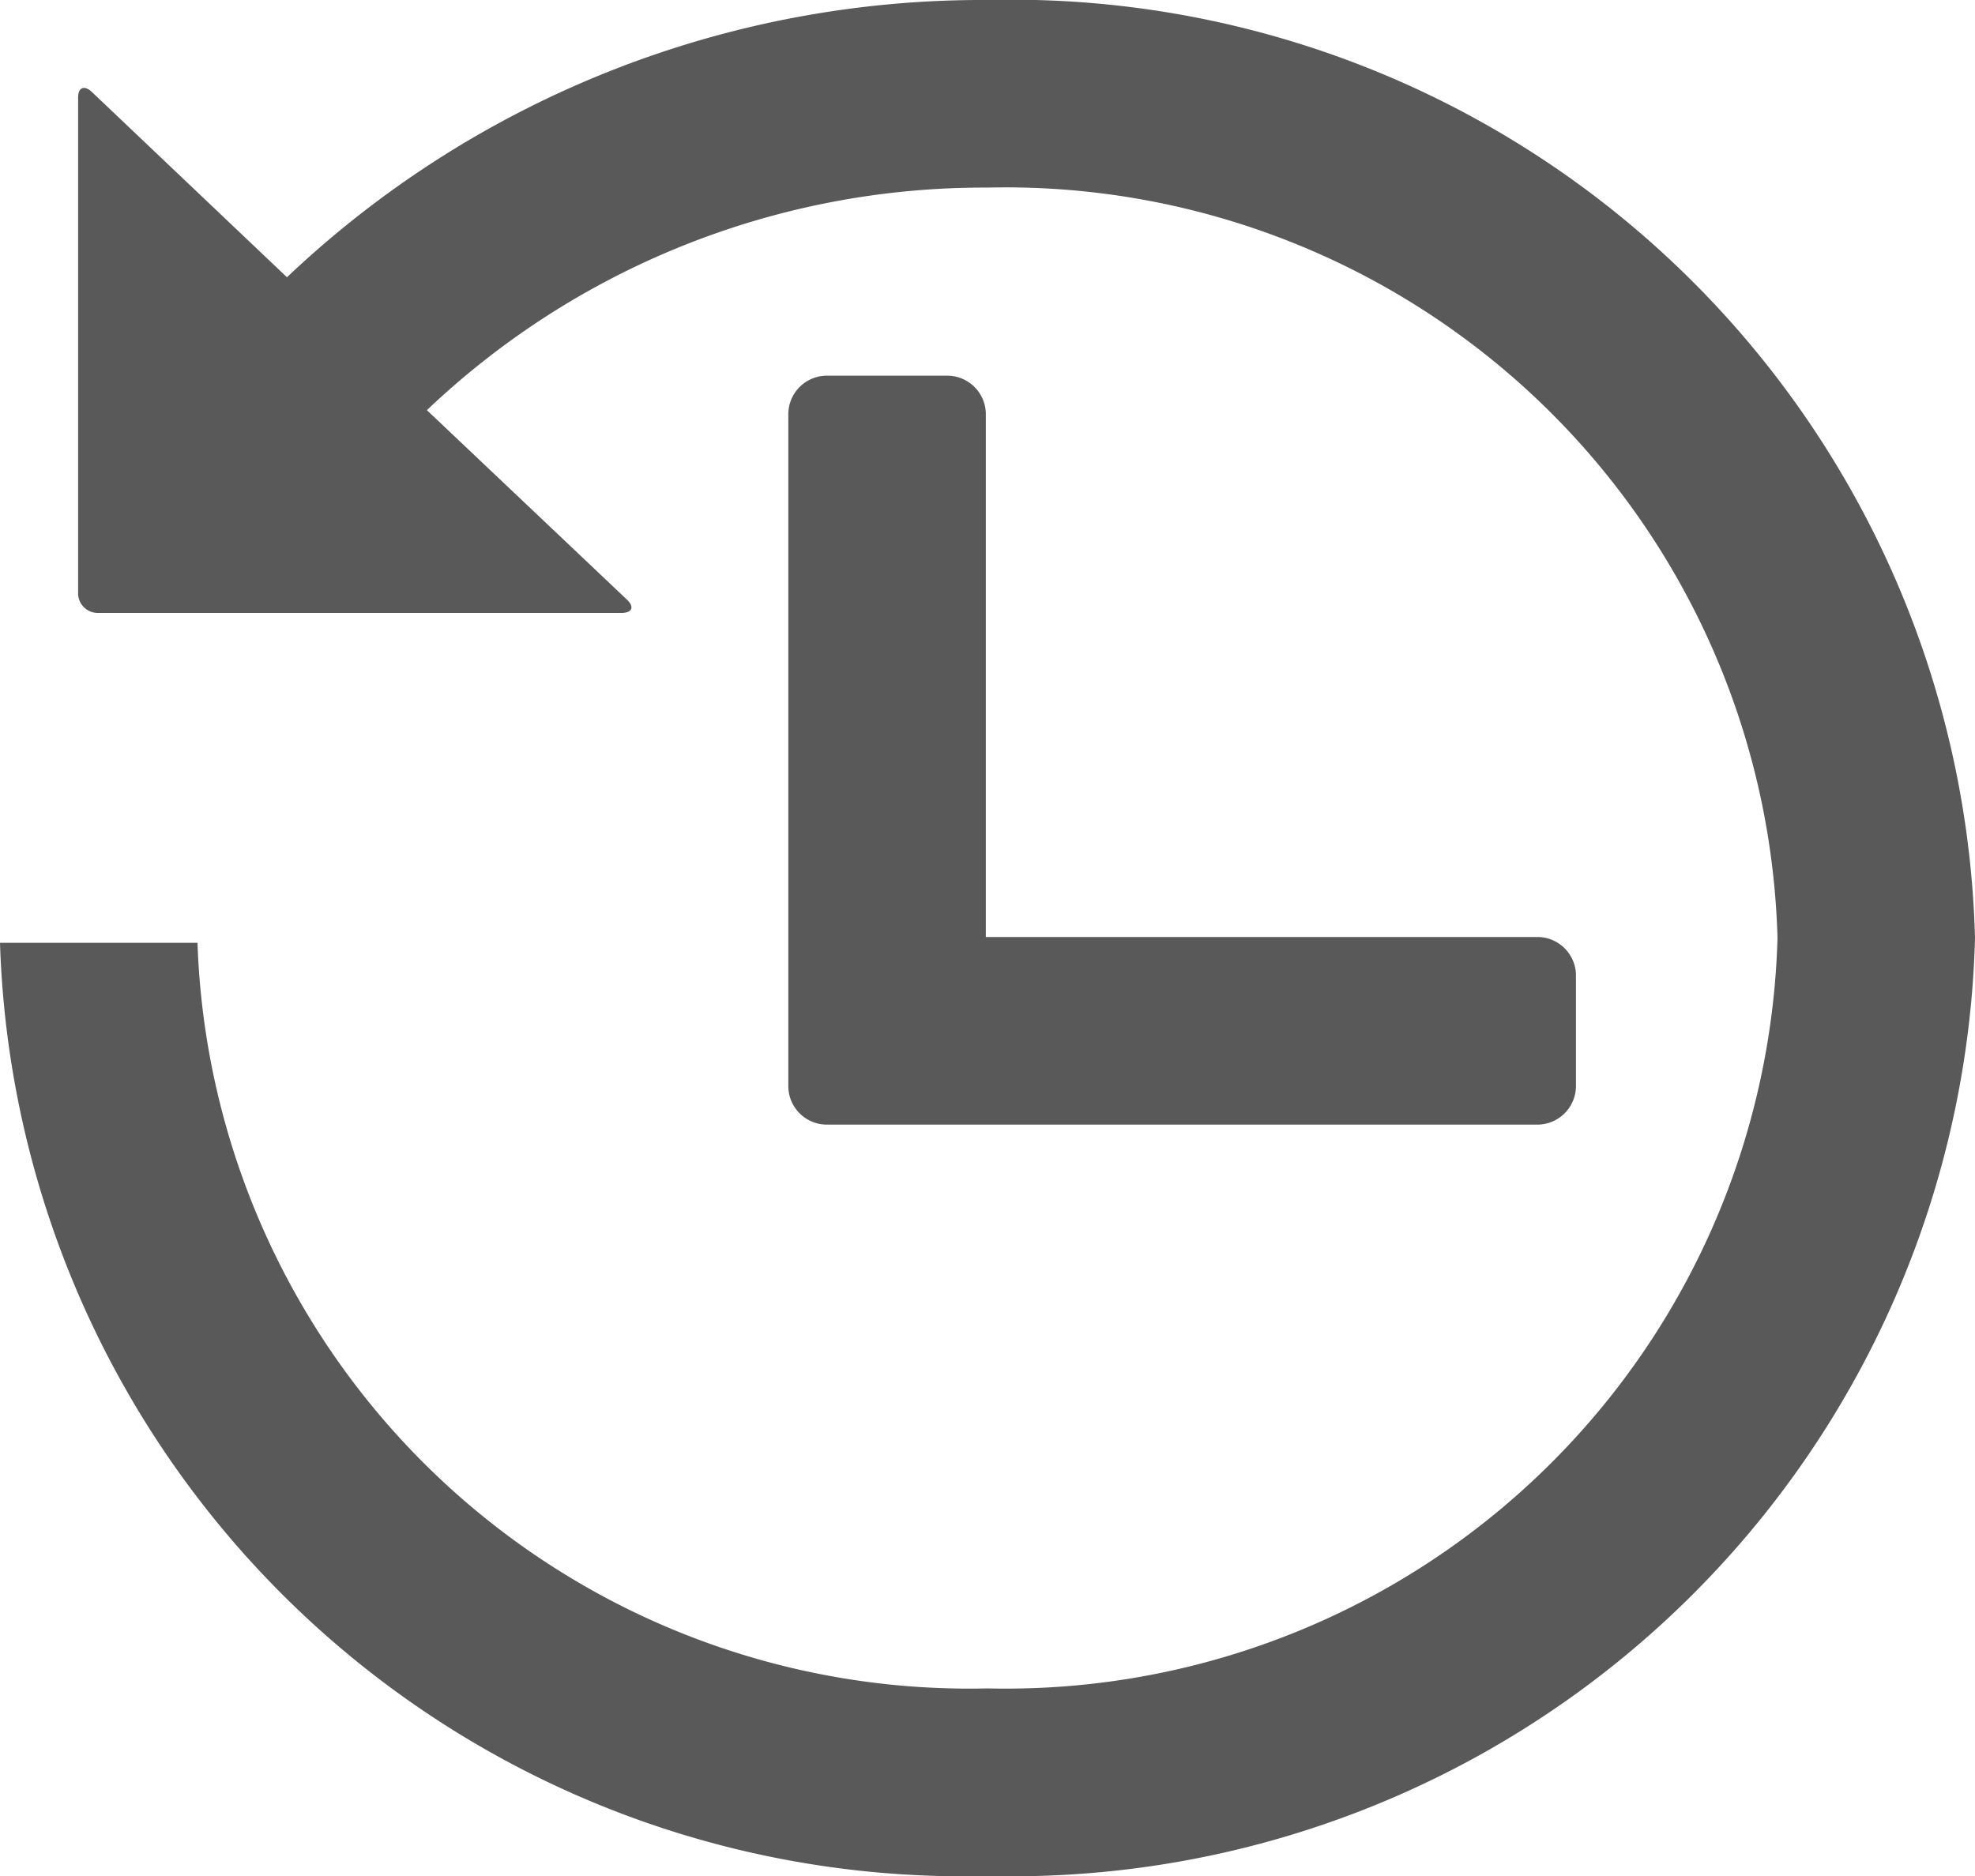
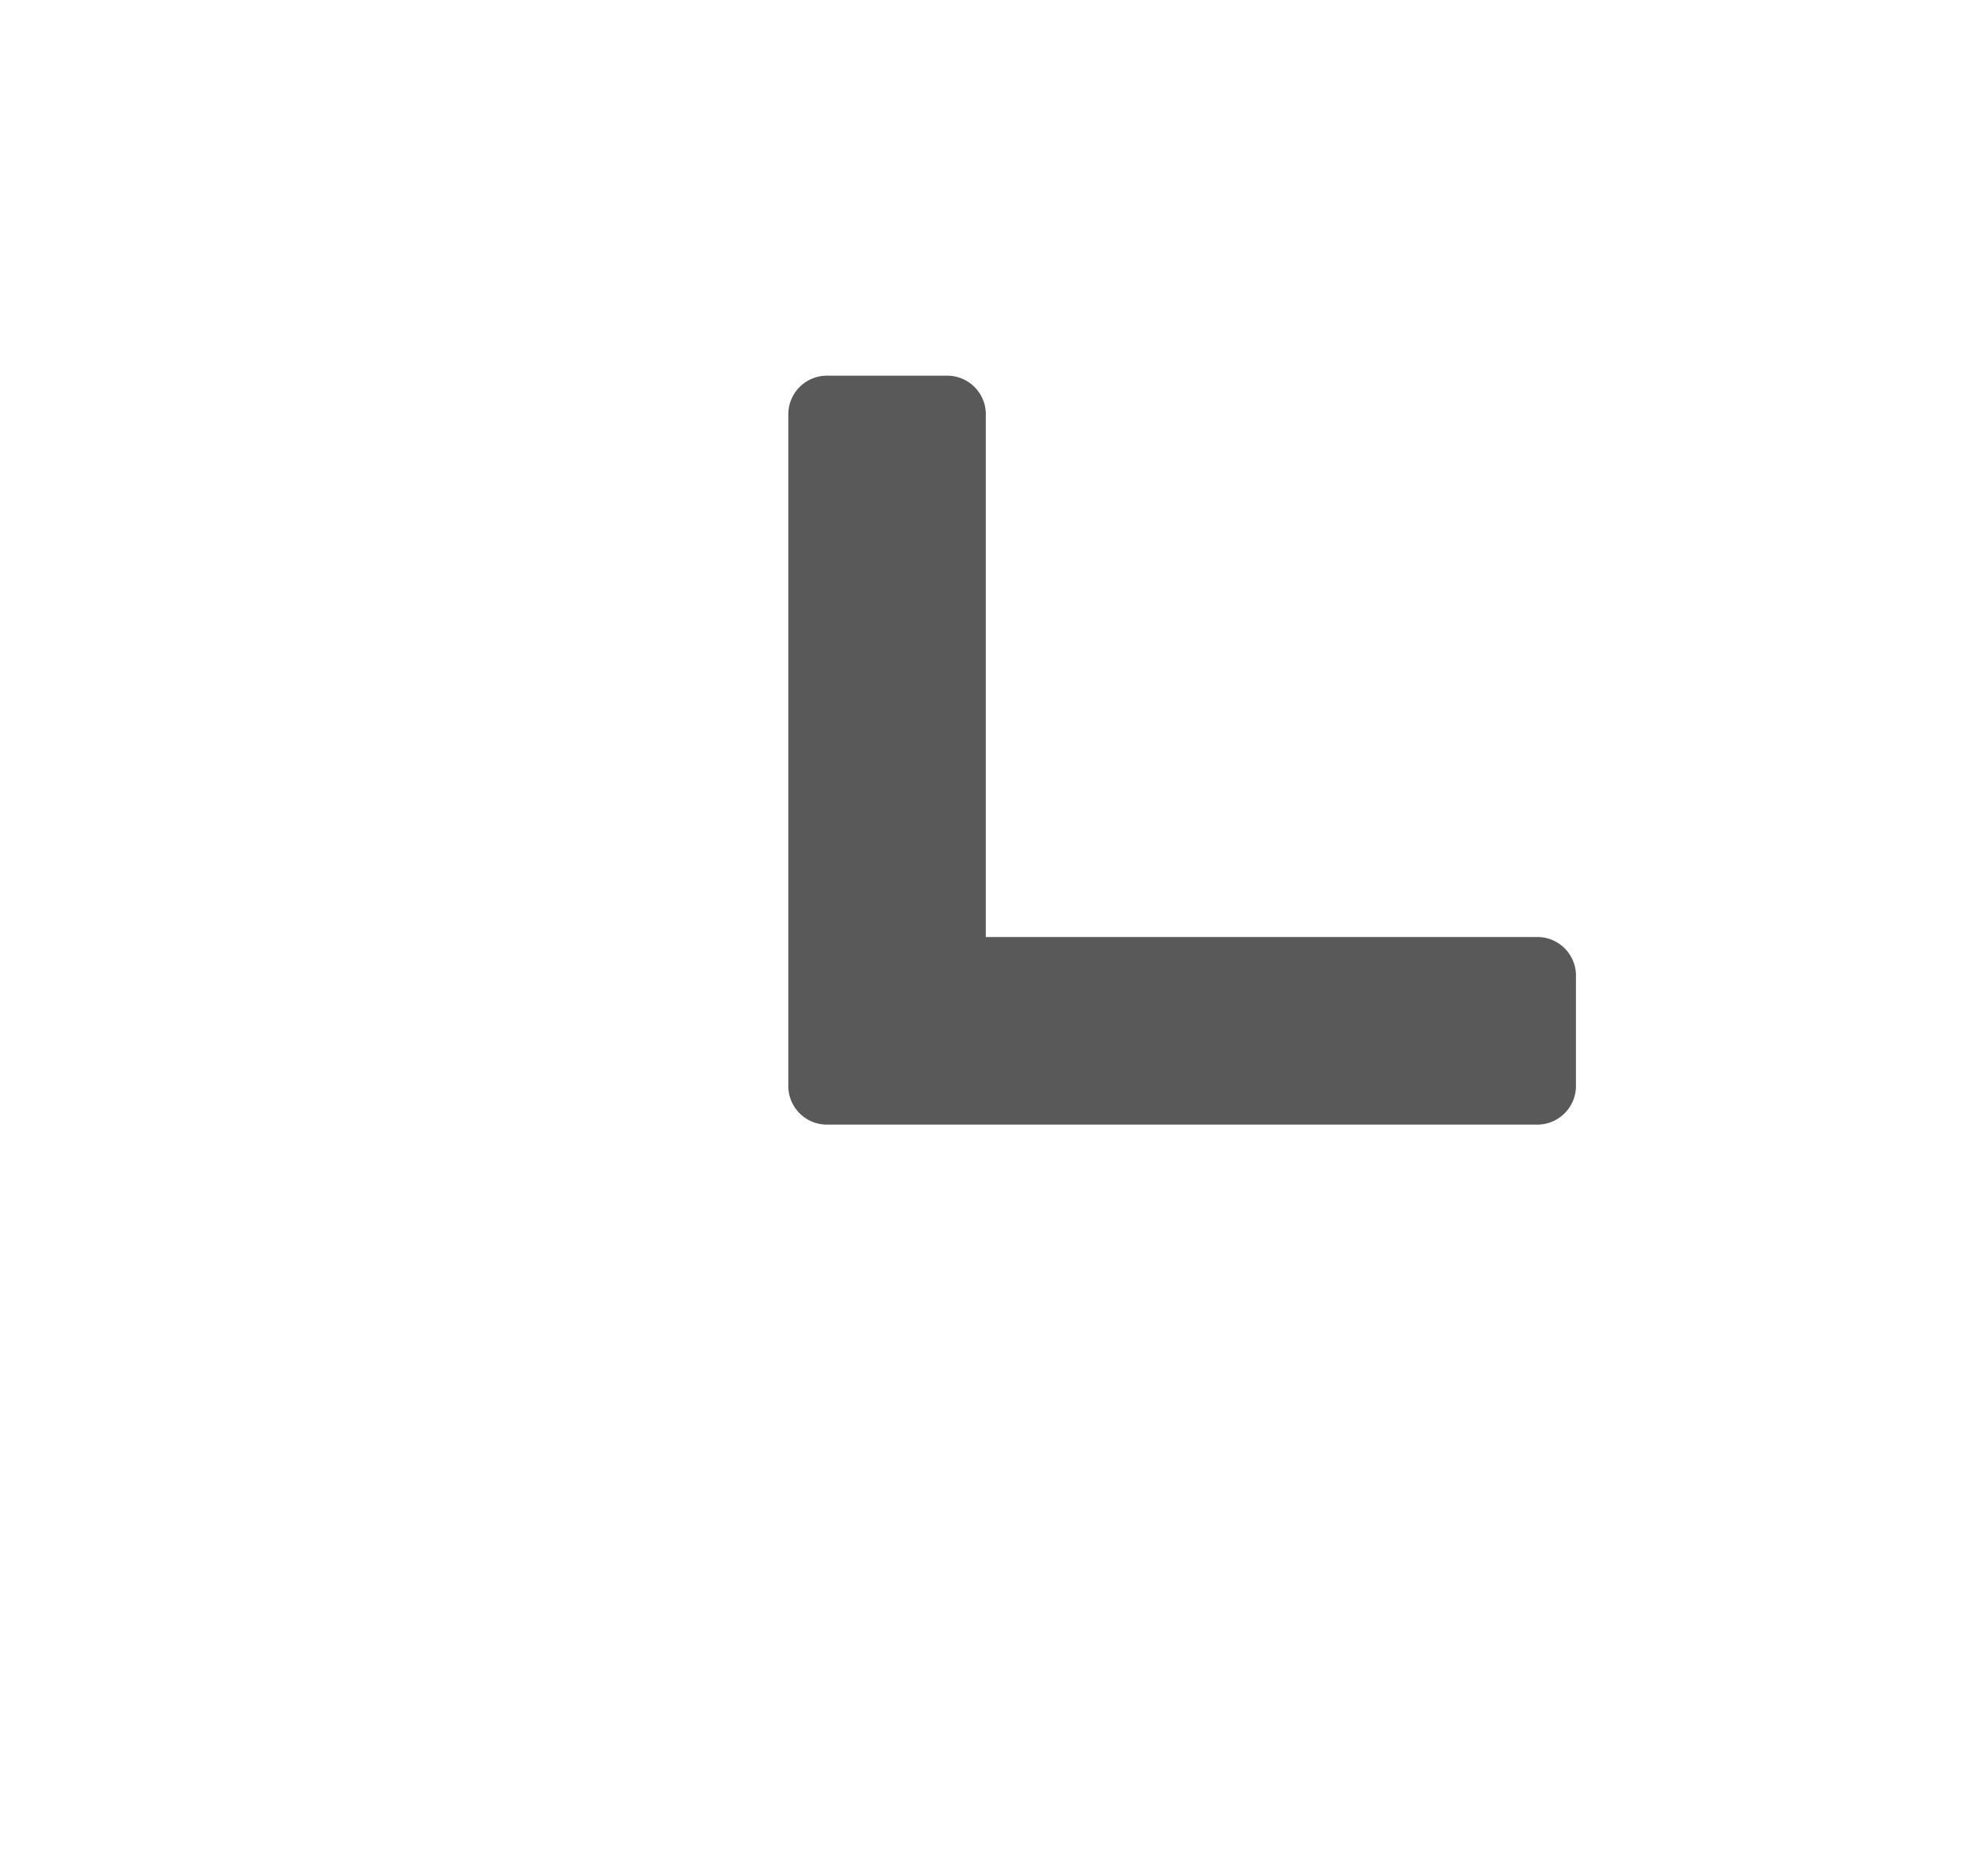
<svg xmlns="http://www.w3.org/2000/svg" width="20" height="19" viewBox="0 0 20 19">
  <g id="グループ_718" data-name="グループ 718" transform="translate(-1081.688 -1365)">
-     <path id="パス_387" data-name="パス 387" d="M10,0A10.233,10.233,0,0,0,2.906,2.808L.932.933C.854.859.791.884.791.988v5.03a.2.2,0,0,0,.2.19h5.3c.11,0,.136-.06.059-.134L4.323,4.154A8.183,8.183,0,0,1,10,1.9a7.818,7.818,0,0,1,8,7.6,7.818,7.818,0,0,1-8,7.6A7.819,7.819,0,0,1,2,9.549H0A9.762,9.762,0,0,0,10,19H10A9.759,9.759,0,0,0,20,9.5,9.76,9.76,0,0,0,10,0" transform="translate(1081.688 1365)" fill="#595959" />
    <path id="パス_388" data-name="パス 388" d="M41.537,20.035h-1.2a.391.391,0,0,0-.4.38V27.24a.391.391,0,0,0,.4.38h7.176a.392.392,0,0,0,.4-.38V26.1a.391.391,0,0,0-.4-.38H41.937V20.415a.391.391,0,0,0-.4-.38" transform="translate(1049.734 1348.77)" fill="#595959" />
  </g>
</svg>